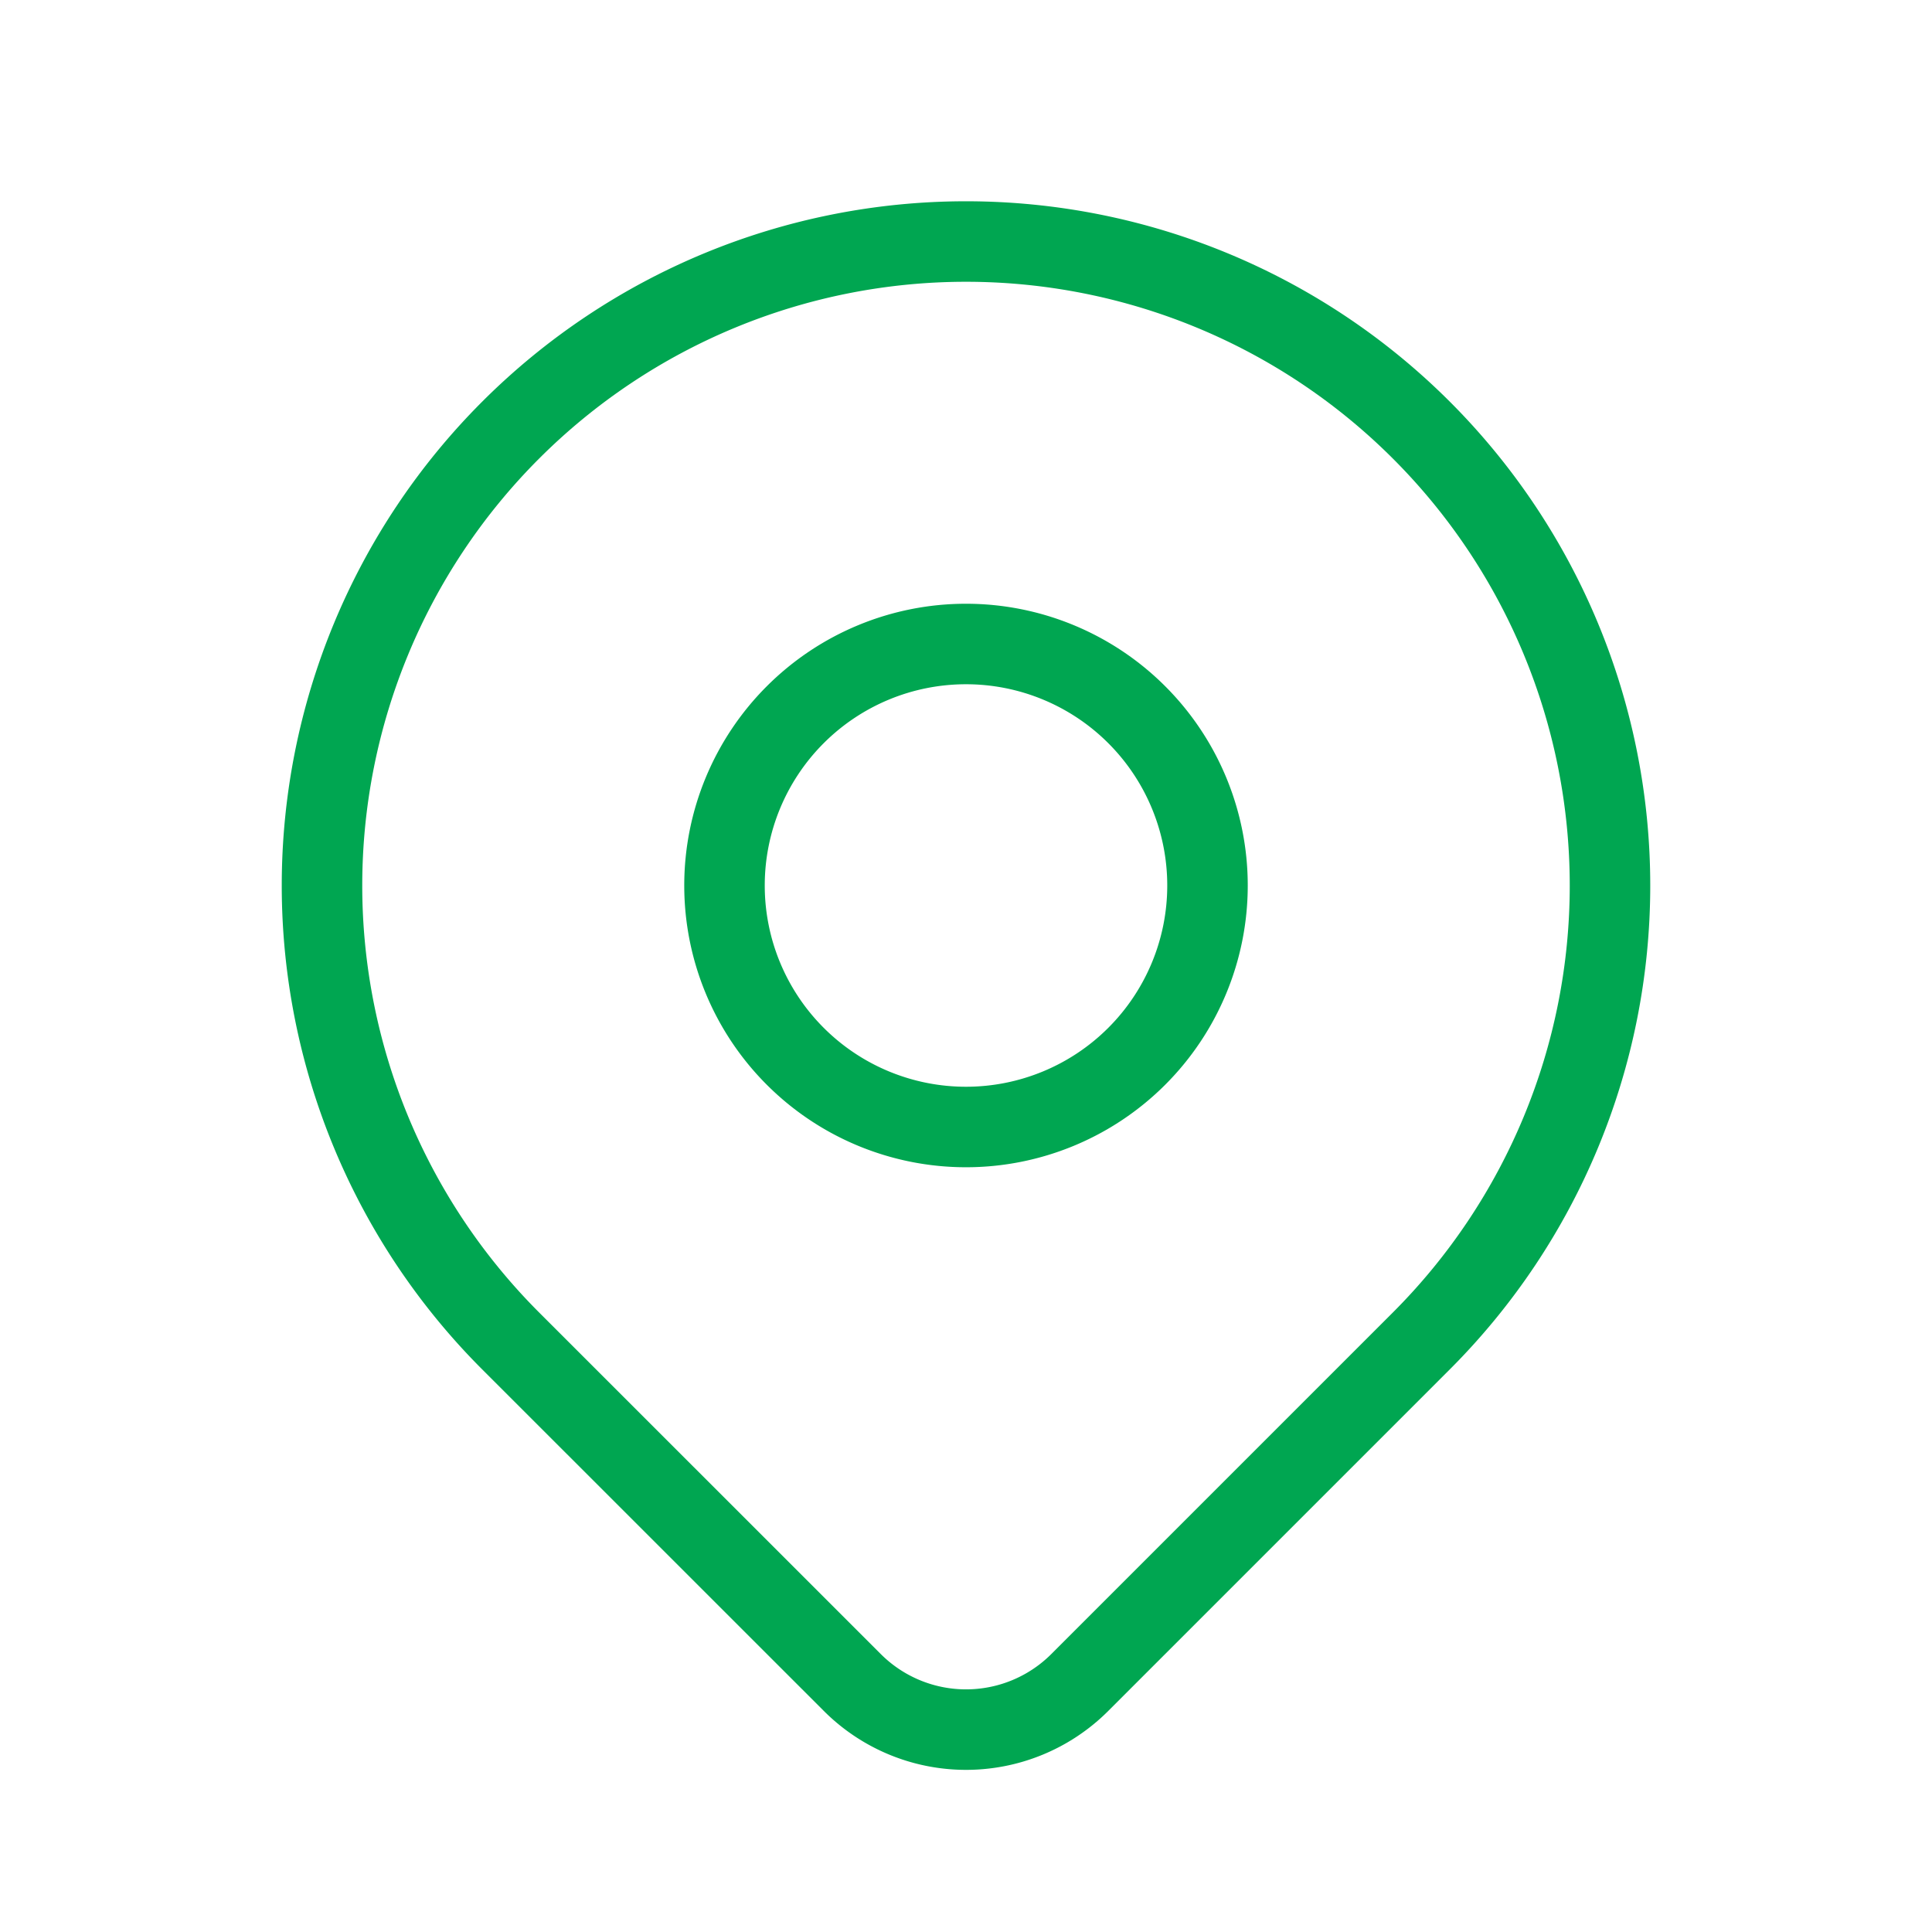
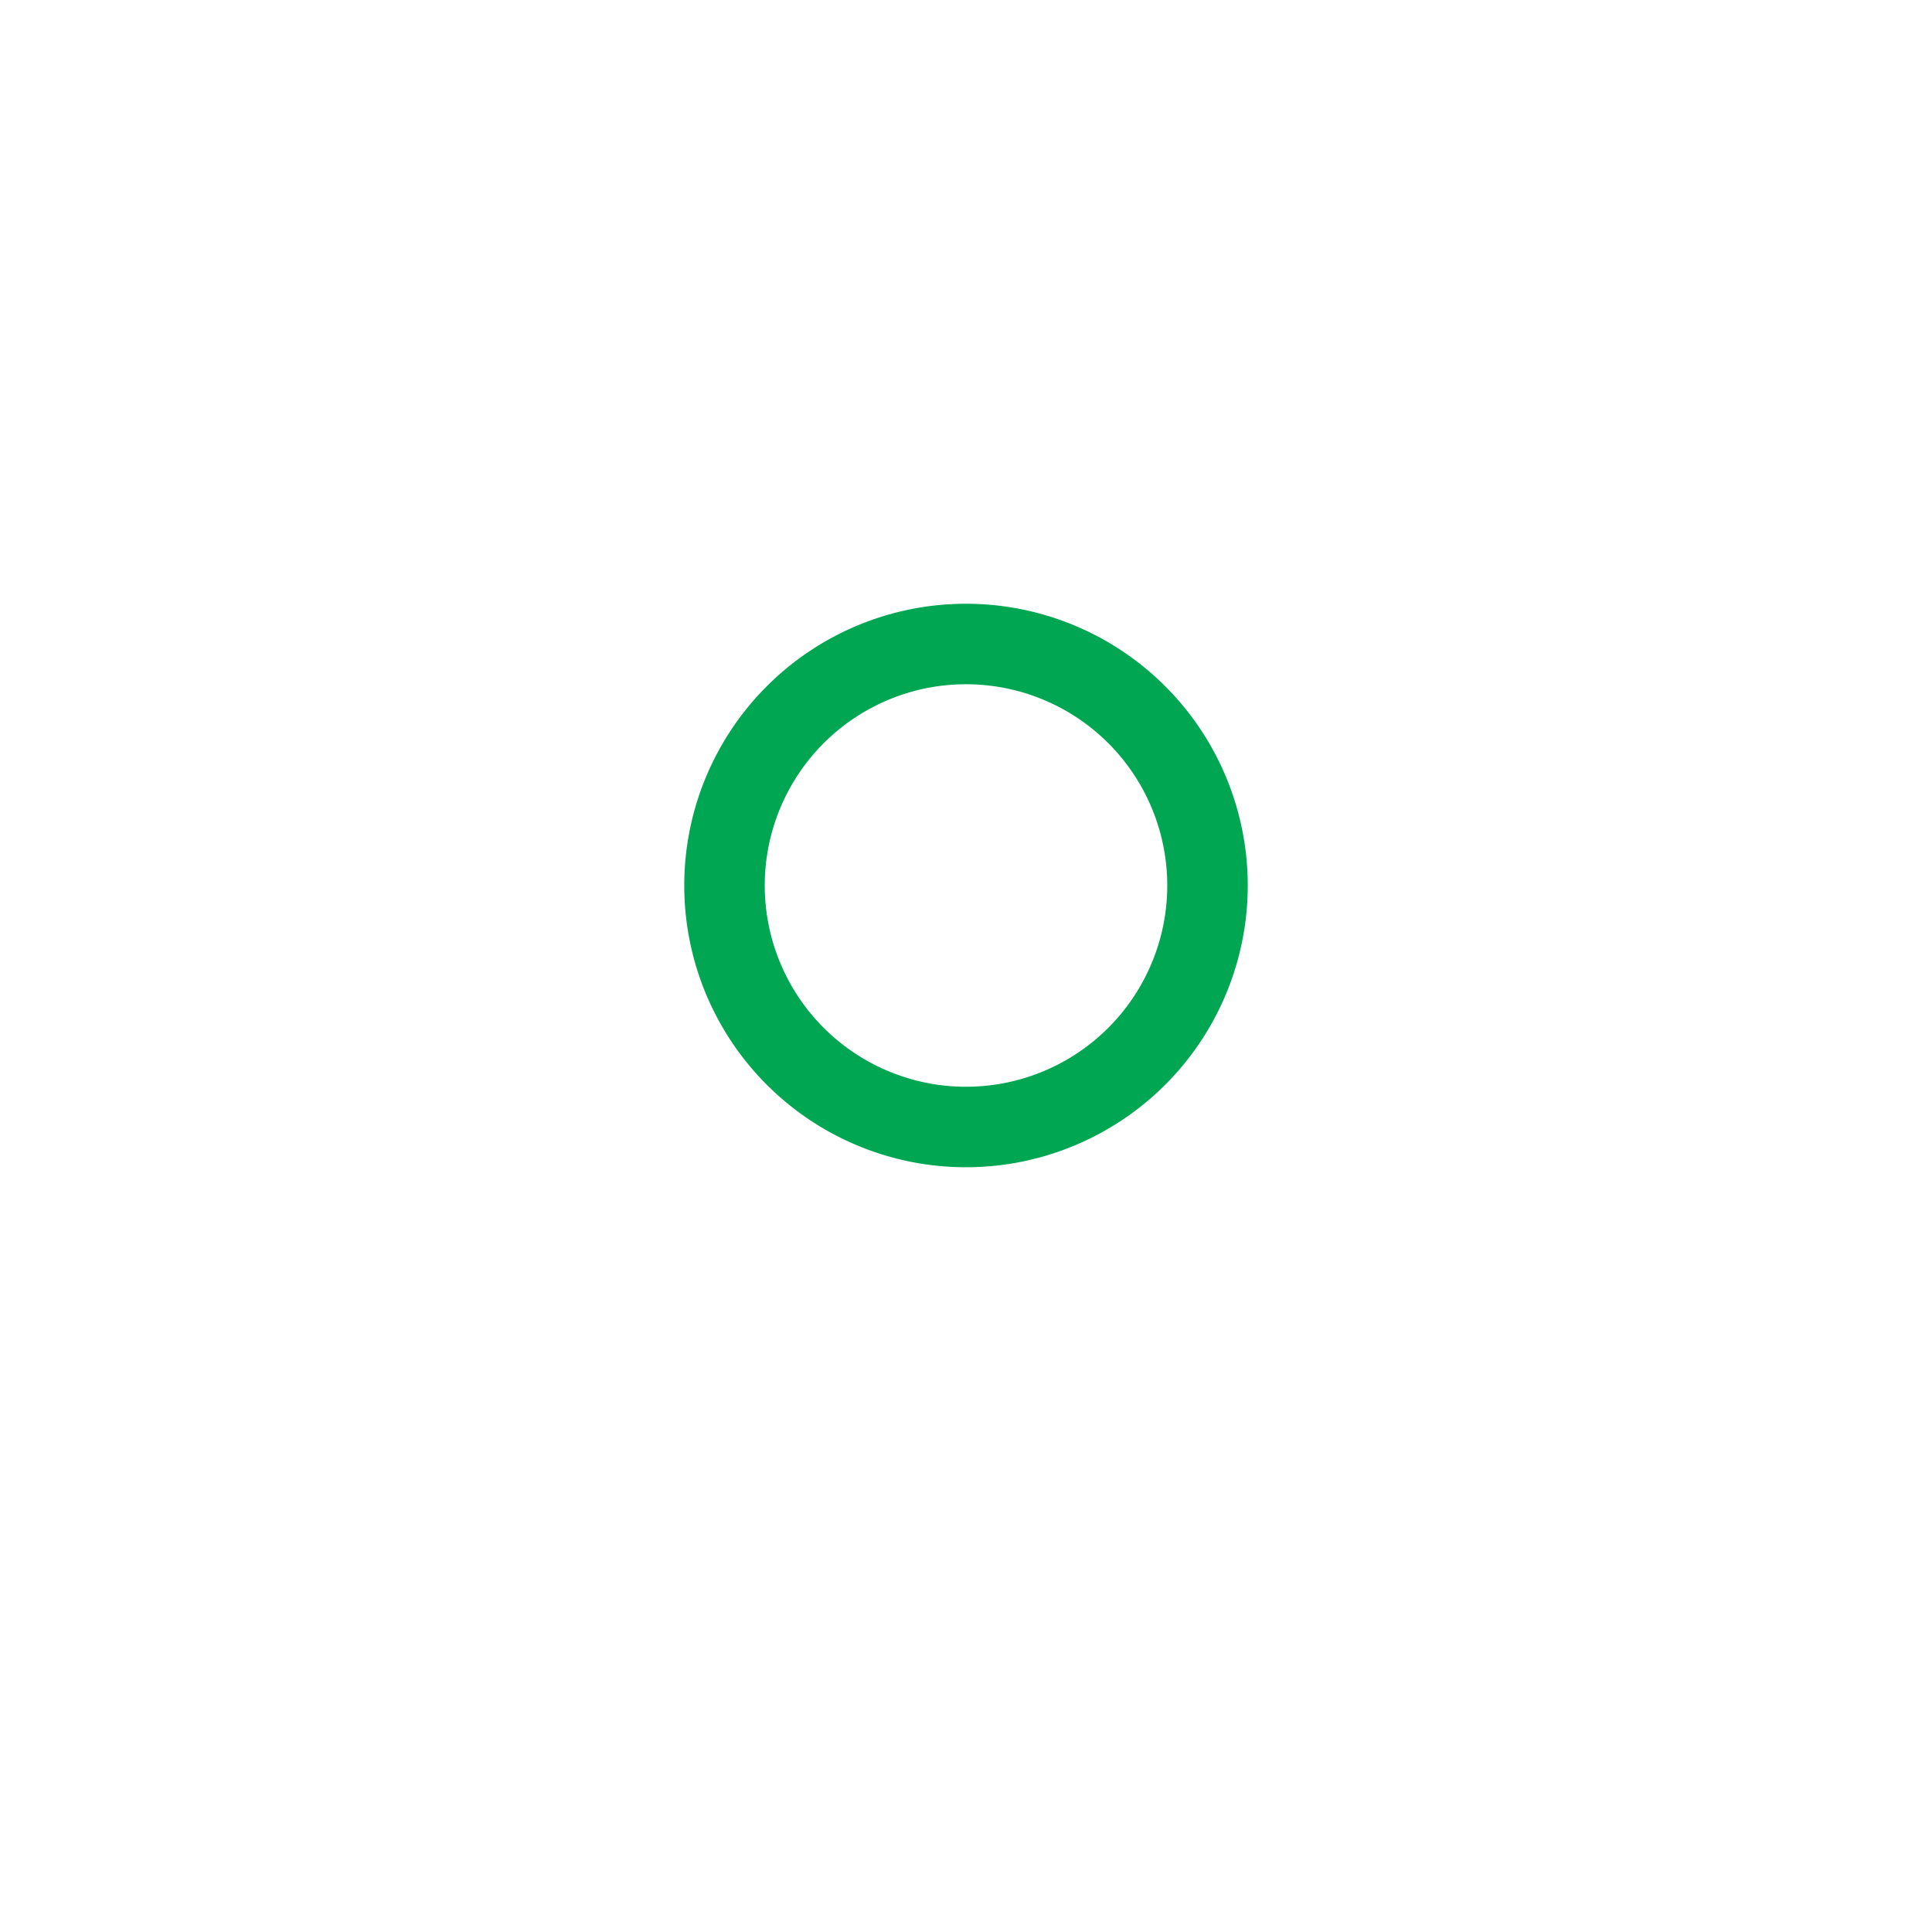
<svg xmlns="http://www.w3.org/2000/svg" stroke="#00A651" fill="none" stroke-width="1" viewBox="0 0 24 24" aria-hidden="true" height="35" width="35">
-   <path stroke-linecap="round" stroke-linejoin="round" d="M17.657 16.657L13.414 20.9a1.998 1.998 0 01-2.827 0l-4.244-4.243a8 8 0 1111.314 0z" />
  <path stroke-linecap="round" stroke-linejoin="round" d="M15 11a3 3 0 11-6 0 3 3 0 016 0z" />
</svg>